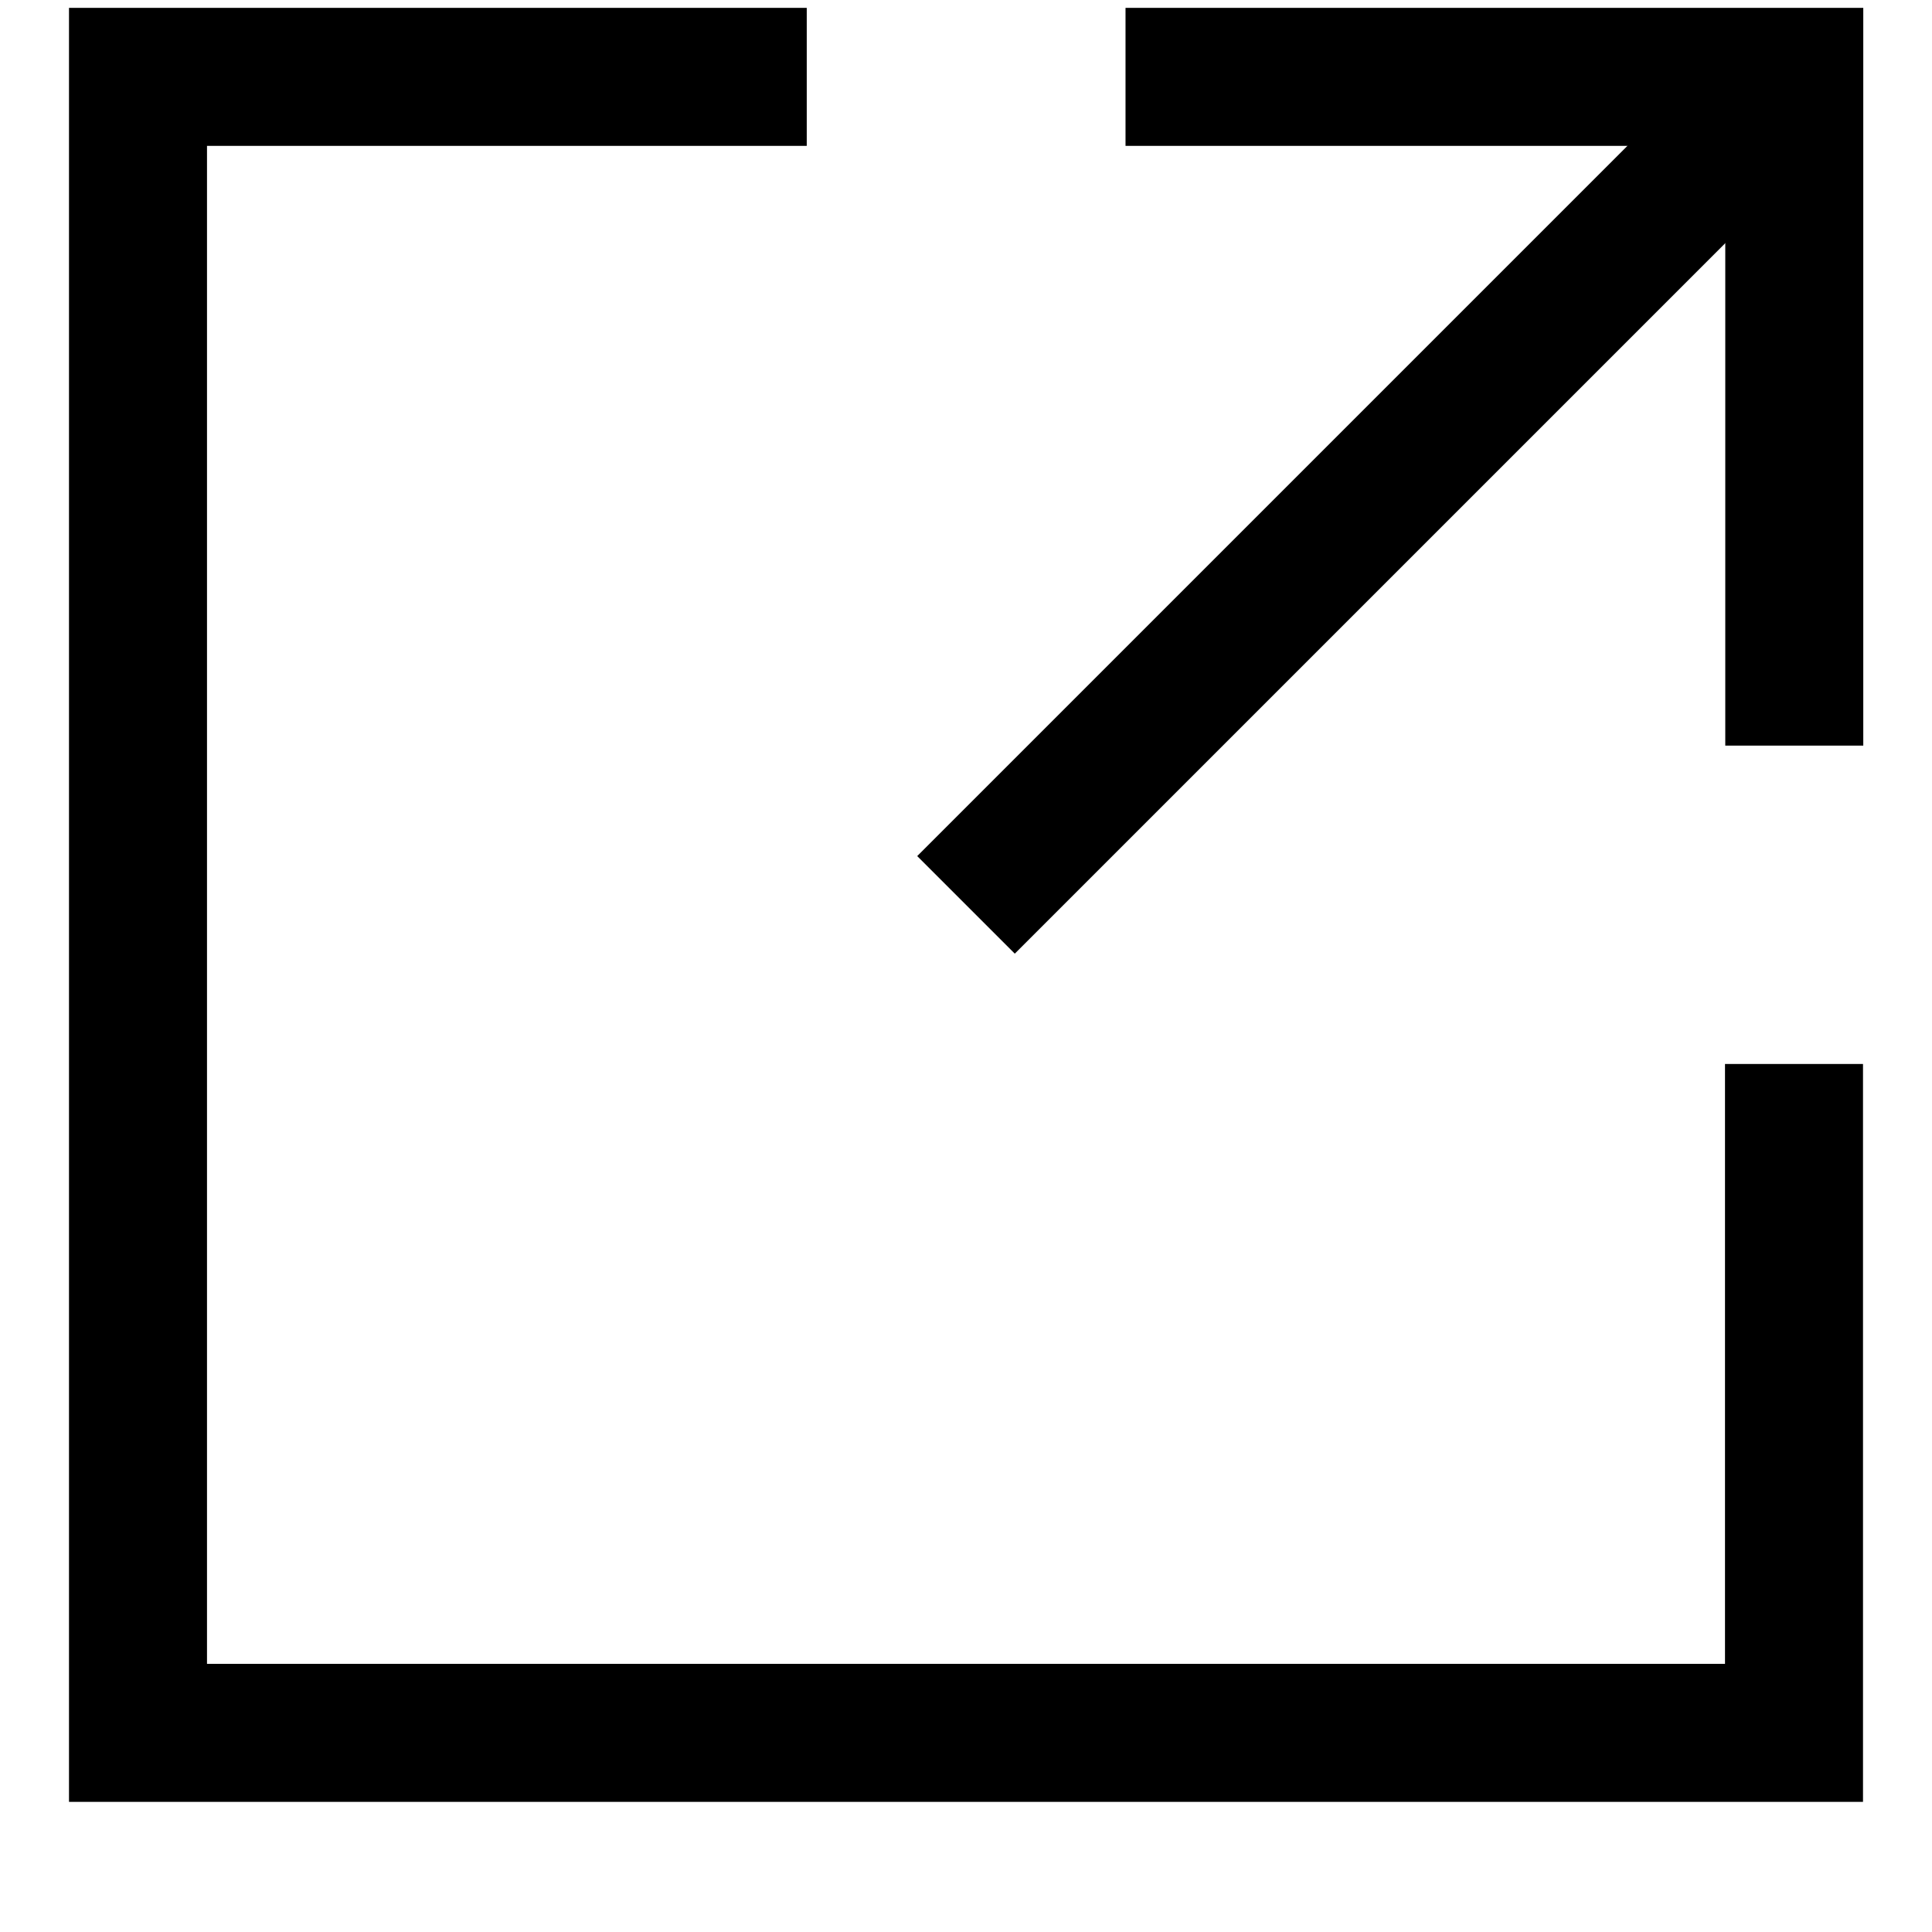
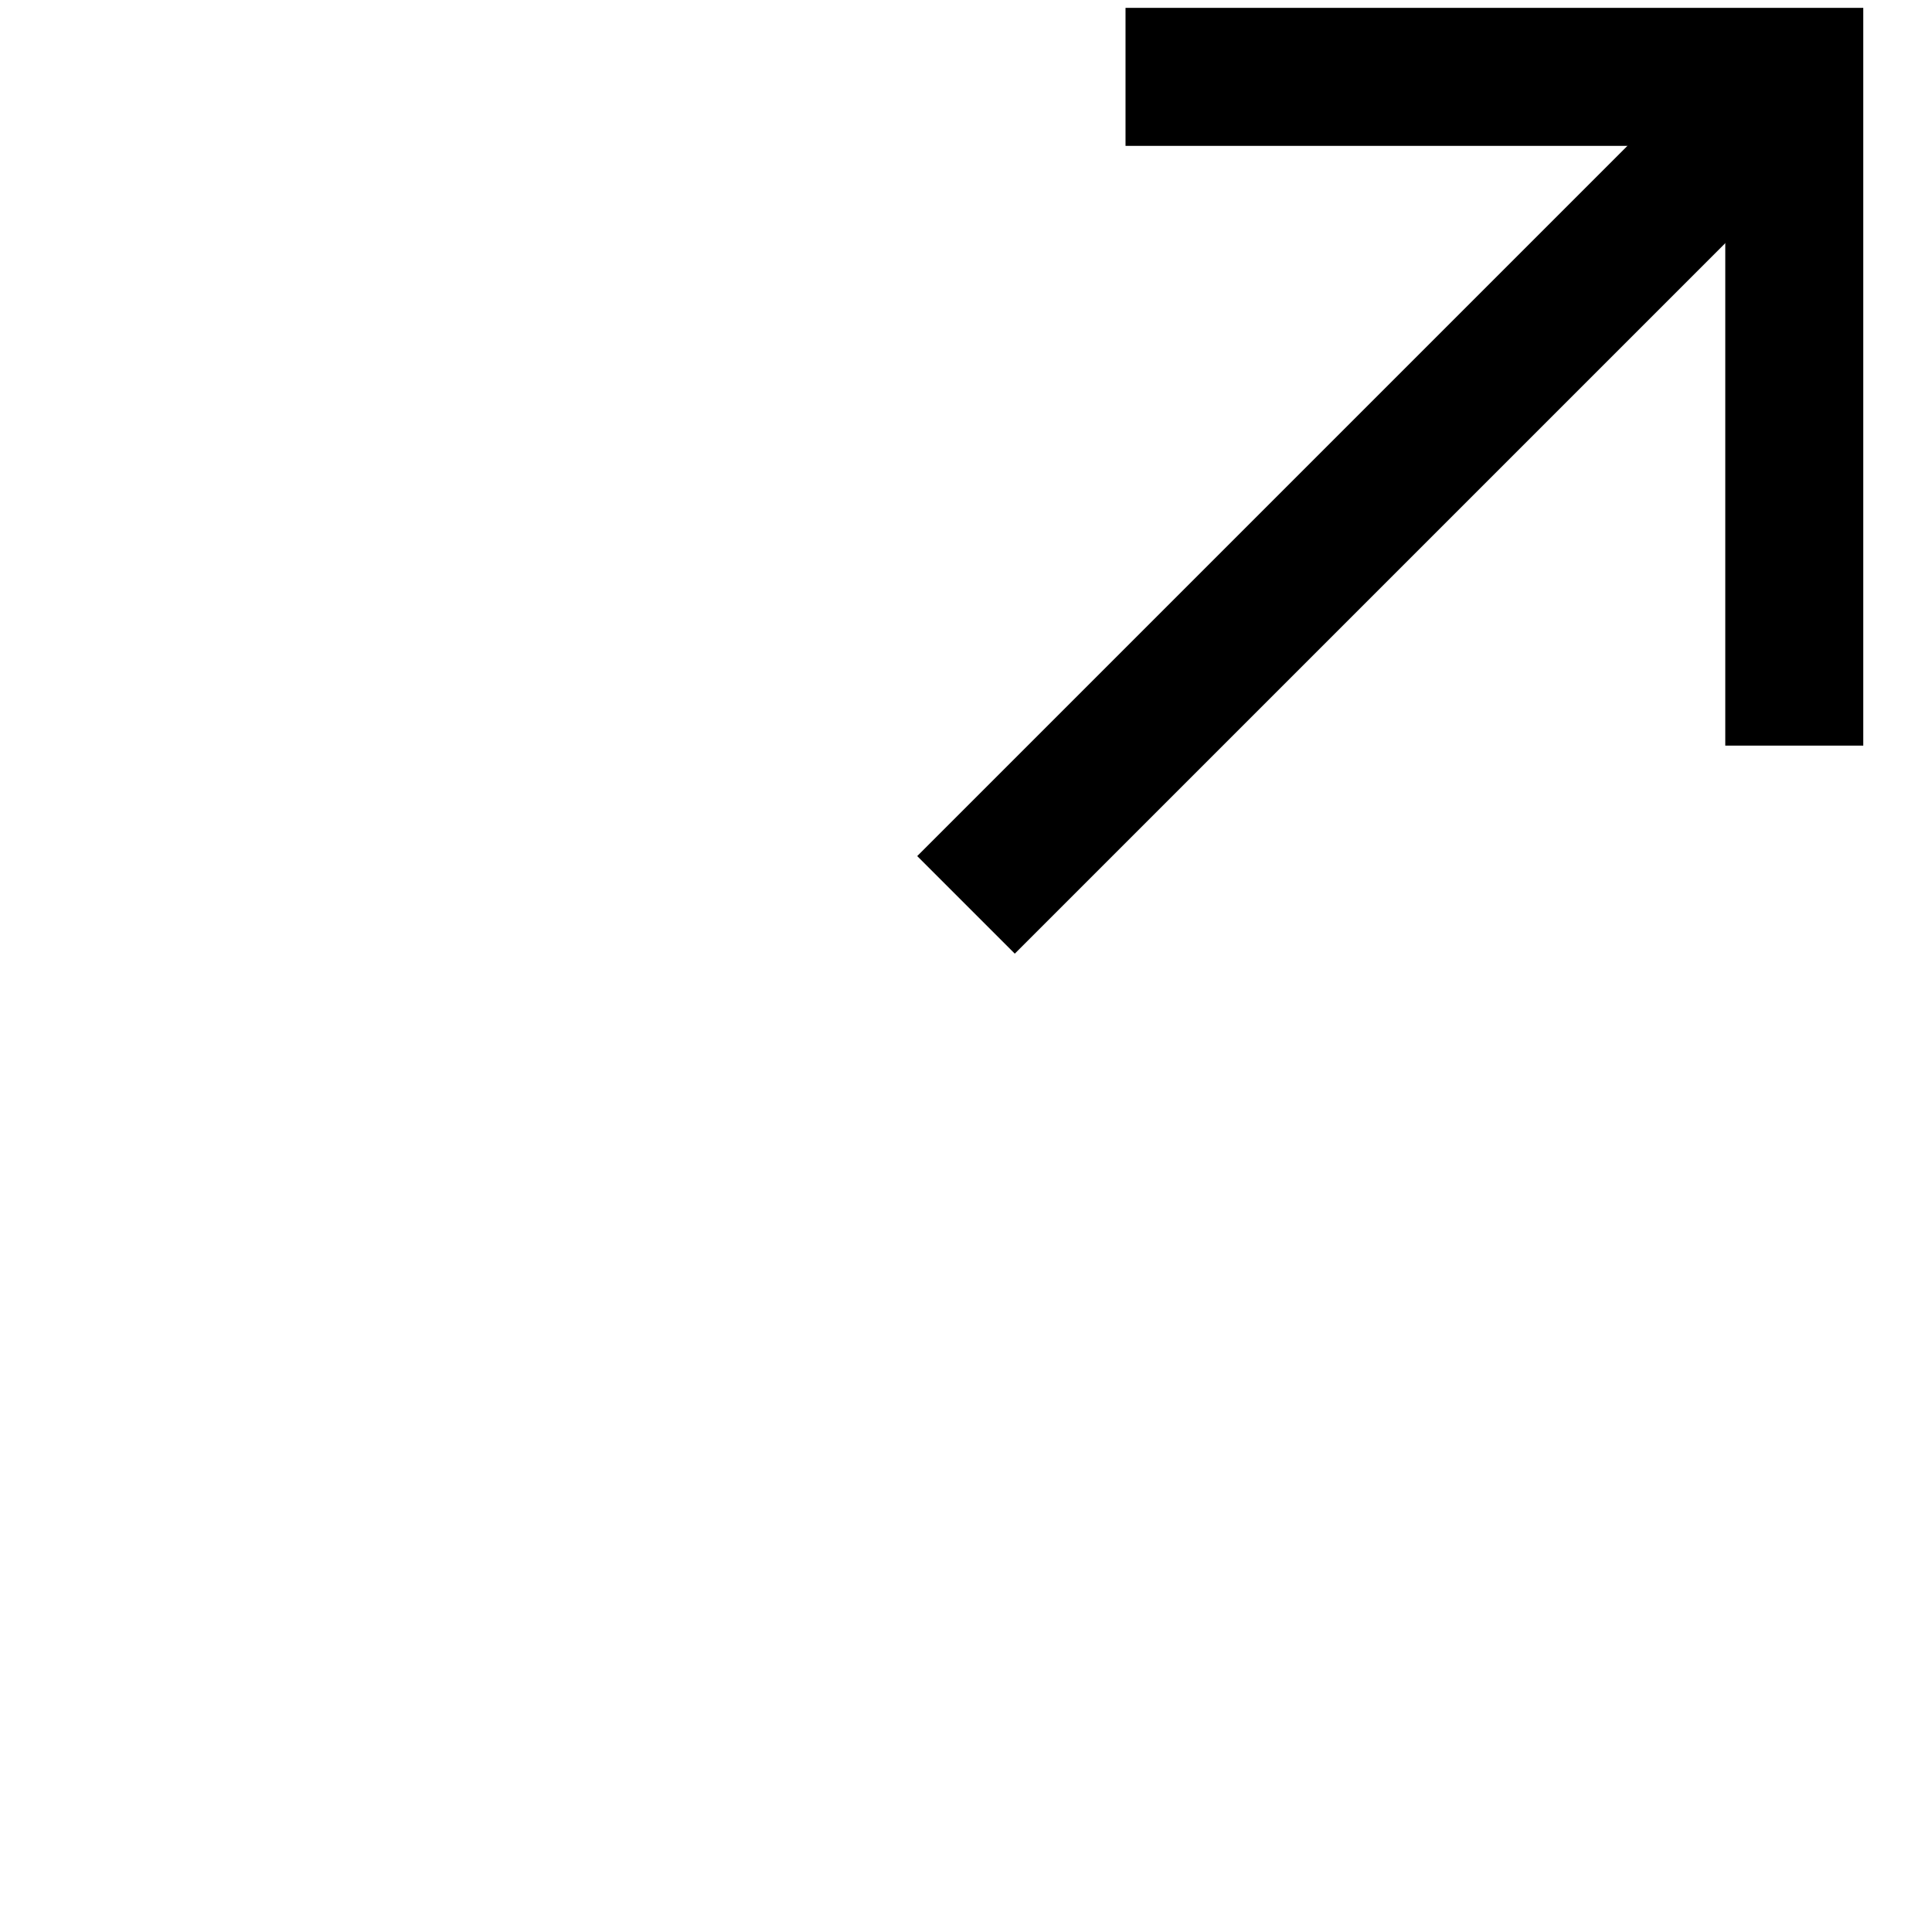
<svg xmlns="http://www.w3.org/2000/svg" width="14" height="14" viewBox="0 0 14 14" fill="none">
-   <path d="M13 7.71V12.557H1V0.557H5.846" stroke="black" stroke-miterlimit="10" />
  <path d="M8.156 0.557H13.002V5.403" stroke="black" stroke-miterlimit="10" />
  <path d="M13 0.557L7 6.557" stroke="black" stroke-miterlimit="10" />
</svg>